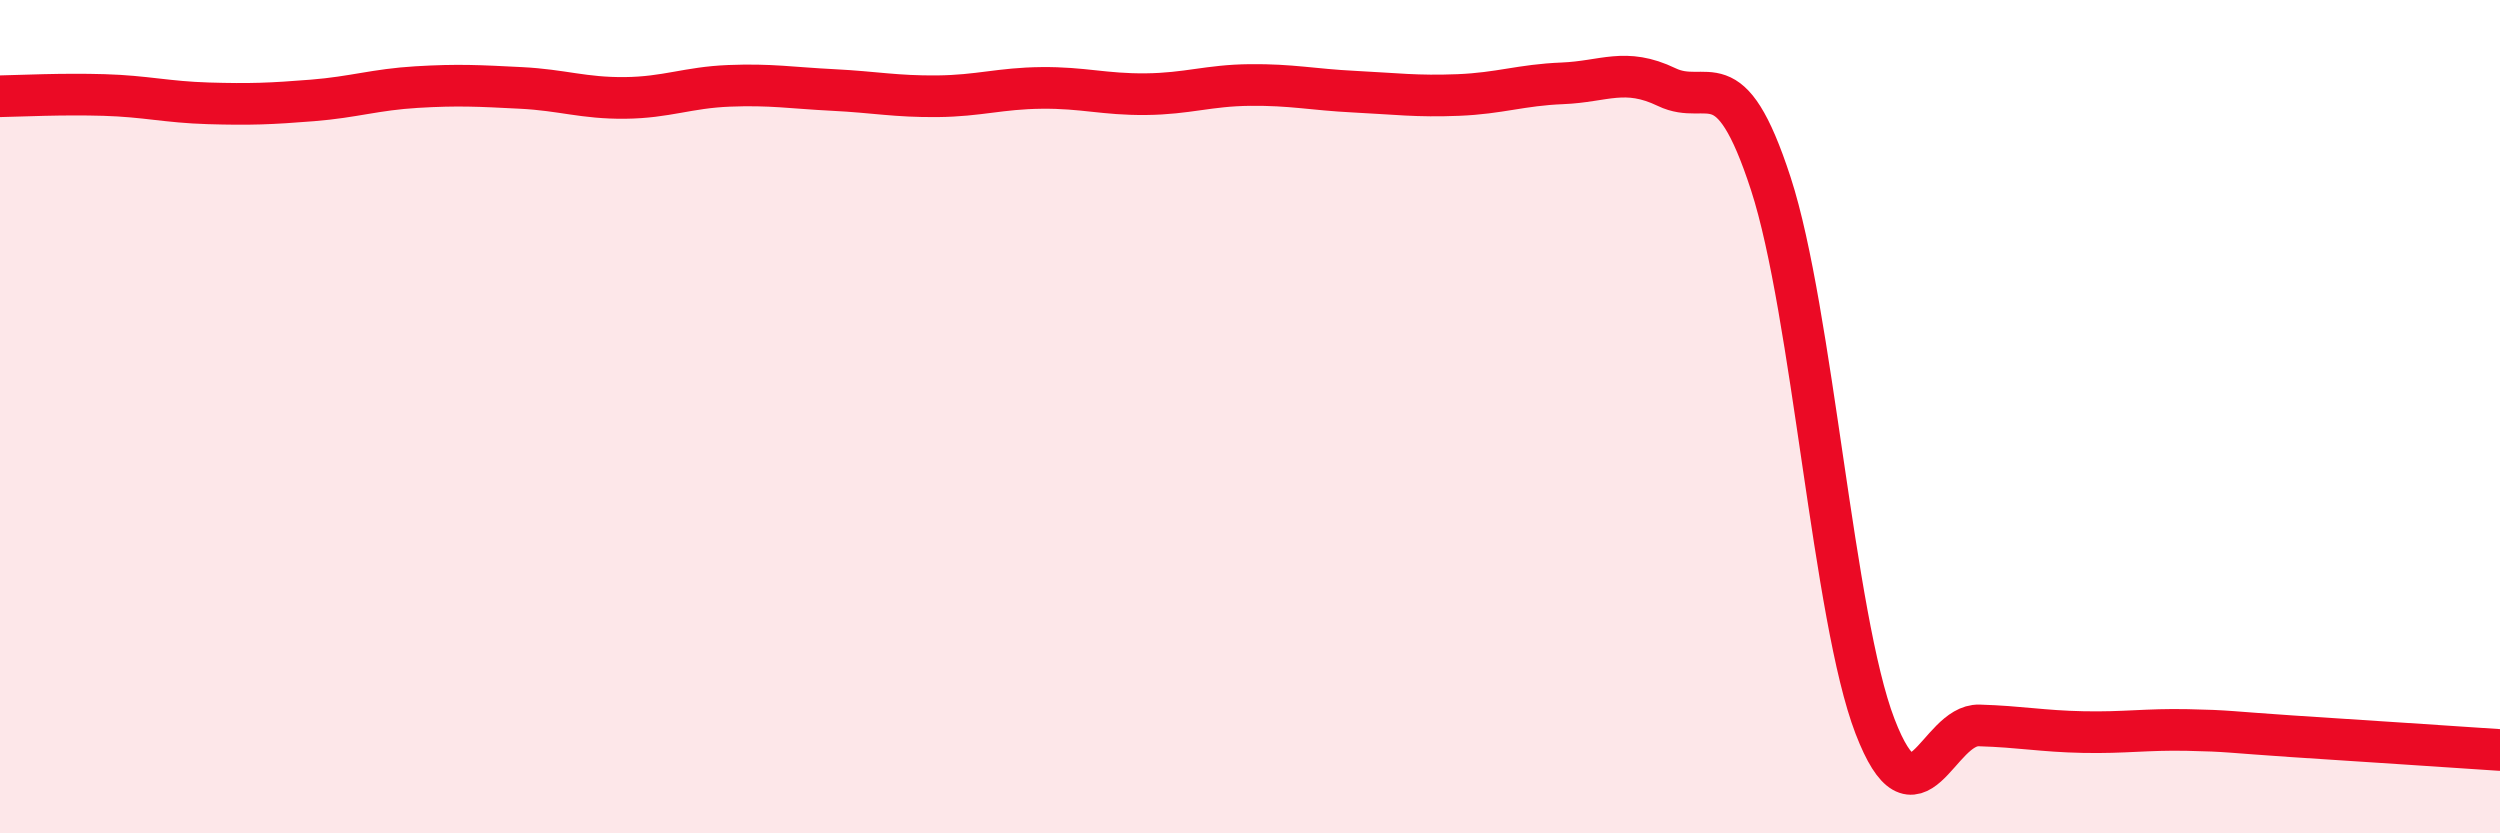
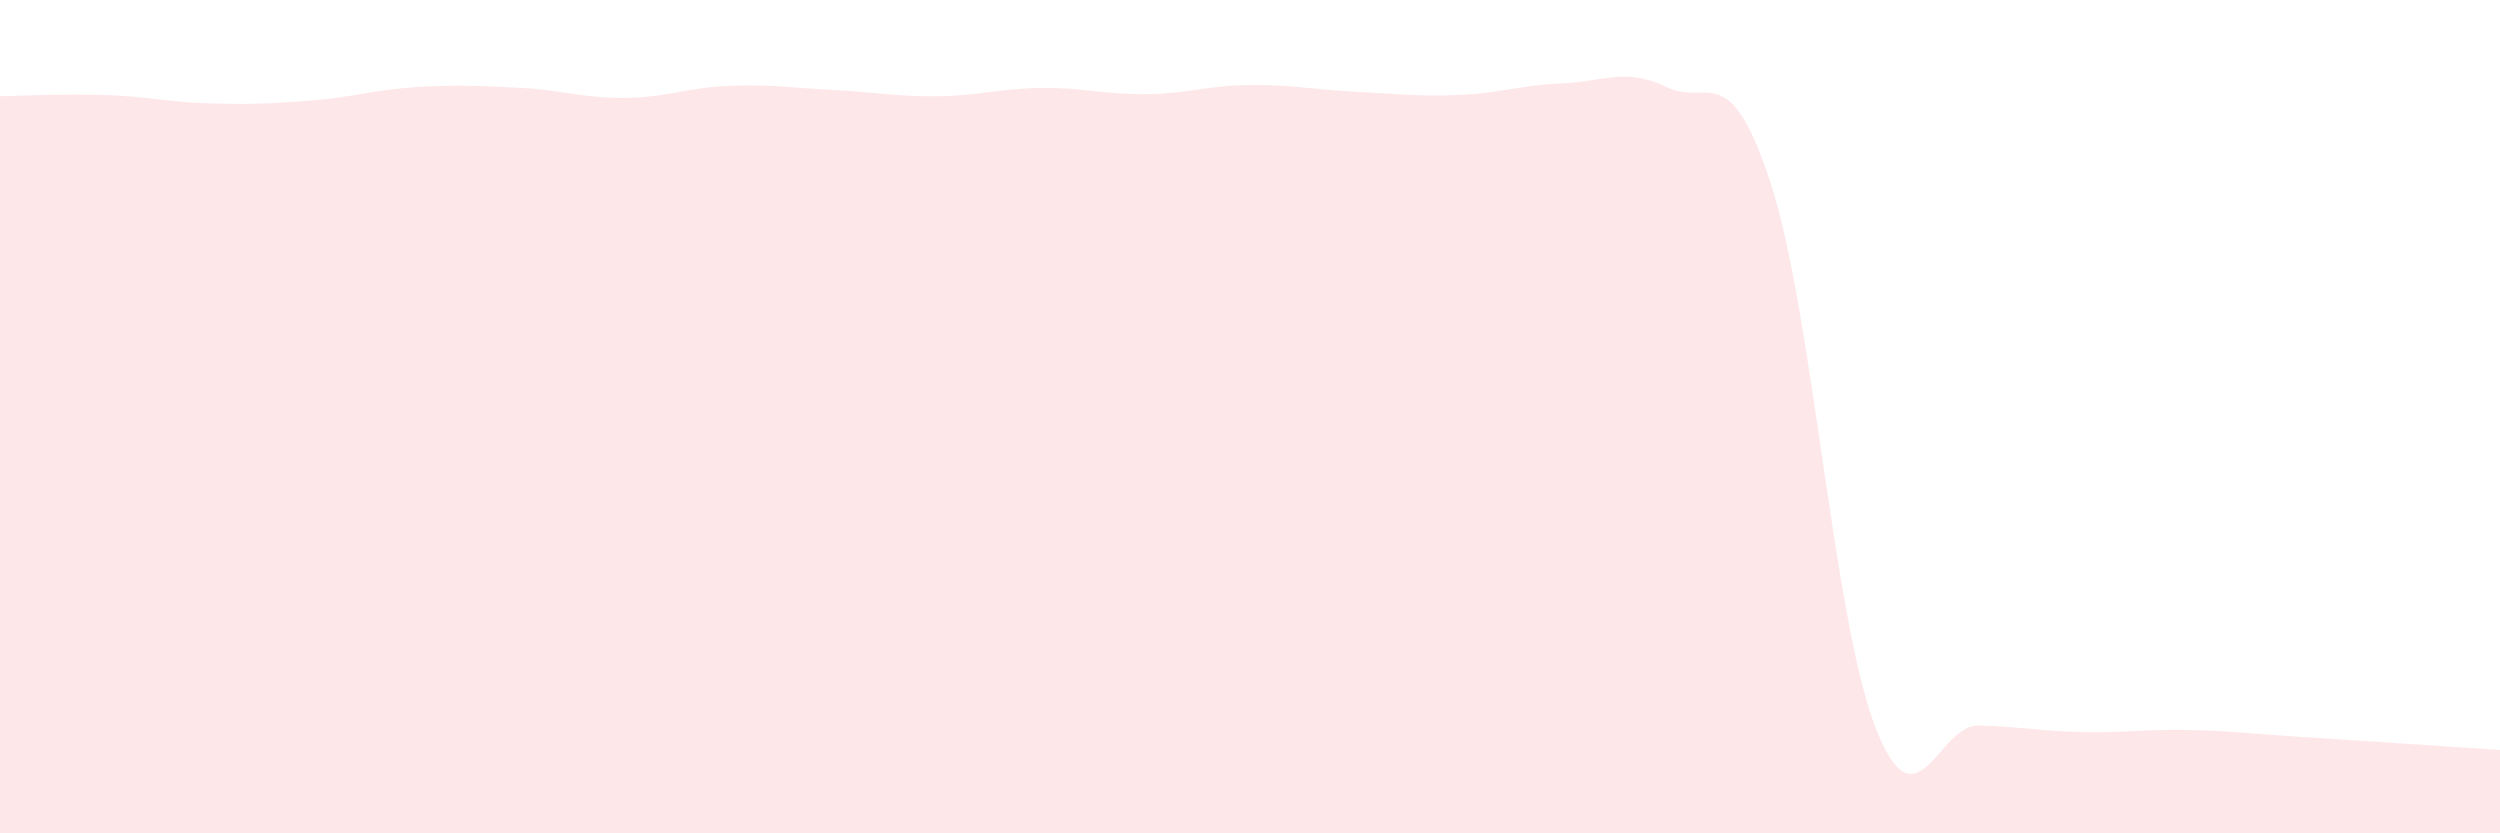
<svg xmlns="http://www.w3.org/2000/svg" width="60" height="20" viewBox="0 0 60 20">
  <path d="M 0,2.31 C 0.5,2.3 1.5,2.25 2.5,2.28 C 3.5,2.31 4,2.45 5,2.48 C 6,2.51 6.5,2.49 7.5,2.41 C 8.5,2.33 9,2.15 10,2.09 C 11,2.03 11.5,2.06 12.5,2.11 C 13.5,2.16 14,2.36 15,2.35 C 16,2.34 16.5,2.1 17.5,2.06 C 18.5,2.02 19,2.11 20,2.16 C 21,2.21 21.5,2.32 22.5,2.31 C 23.5,2.3 24,2.12 25,2.11 C 26,2.1 26.5,2.27 27.5,2.26 C 28.5,2.25 29,2.05 30,2.04 C 31,2.03 31.5,2.15 32.5,2.2 C 33.5,2.25 34,2.32 35,2.28 C 36,2.24 36.5,2.04 37.5,2 C 38.5,1.96 39,1.61 40,2.09 C 41,2.57 41.5,1.34 42.5,4.41 C 43.5,7.48 44,14.83 45,17.43 C 46,20.03 46.5,17.38 47.5,17.41 C 48.5,17.44 49,17.55 50,17.57 C 51,17.59 51.5,17.5 52.5,17.52 C 53.5,17.54 53.5,17.57 55,17.67 C 56.5,17.77 59,17.93 60,18L60 20L0 20Z" fill="#EB0A25" opacity="0.1" stroke-linecap="round" stroke-linejoin="round" />
-   <path d="M 0,2.31 C 0.5,2.3 1.5,2.25 2.5,2.28 C 3.5,2.31 4,2.45 5,2.48 C 6,2.51 6.5,2.49 7.5,2.41 C 8.5,2.33 9,2.15 10,2.09 C 11,2.03 11.5,2.06 12.5,2.11 C 13.5,2.16 14,2.36 15,2.35 C 16,2.34 16.5,2.1 17.5,2.06 C 18.5,2.02 19,2.11 20,2.16 C 21,2.21 21.5,2.32 22.5,2.31 C 23.5,2.3 24,2.12 25,2.11 C 26,2.1 26.5,2.27 27.5,2.26 C 28.5,2.25 29,2.05 30,2.04 C 31,2.03 31.5,2.15 32.5,2.2 C 33.5,2.25 34,2.32 35,2.28 C 36,2.24 36.5,2.04 37.5,2 C 38.5,1.96 39,1.61 40,2.09 C 41,2.57 41.5,1.34 42.5,4.41 C 43.5,7.48 44,14.83 45,17.43 C 46,20.03 46.5,17.38 47.5,17.41 C 48.5,17.44 49,17.55 50,17.57 C 51,17.59 51.5,17.5 52.5,17.52 C 53.5,17.54 53.5,17.57 55,17.67 C 56.5,17.77 59,17.93 60,18" stroke="#EB0A25" stroke-width="1" fill="none" stroke-linecap="round" stroke-linejoin="round" />
</svg>